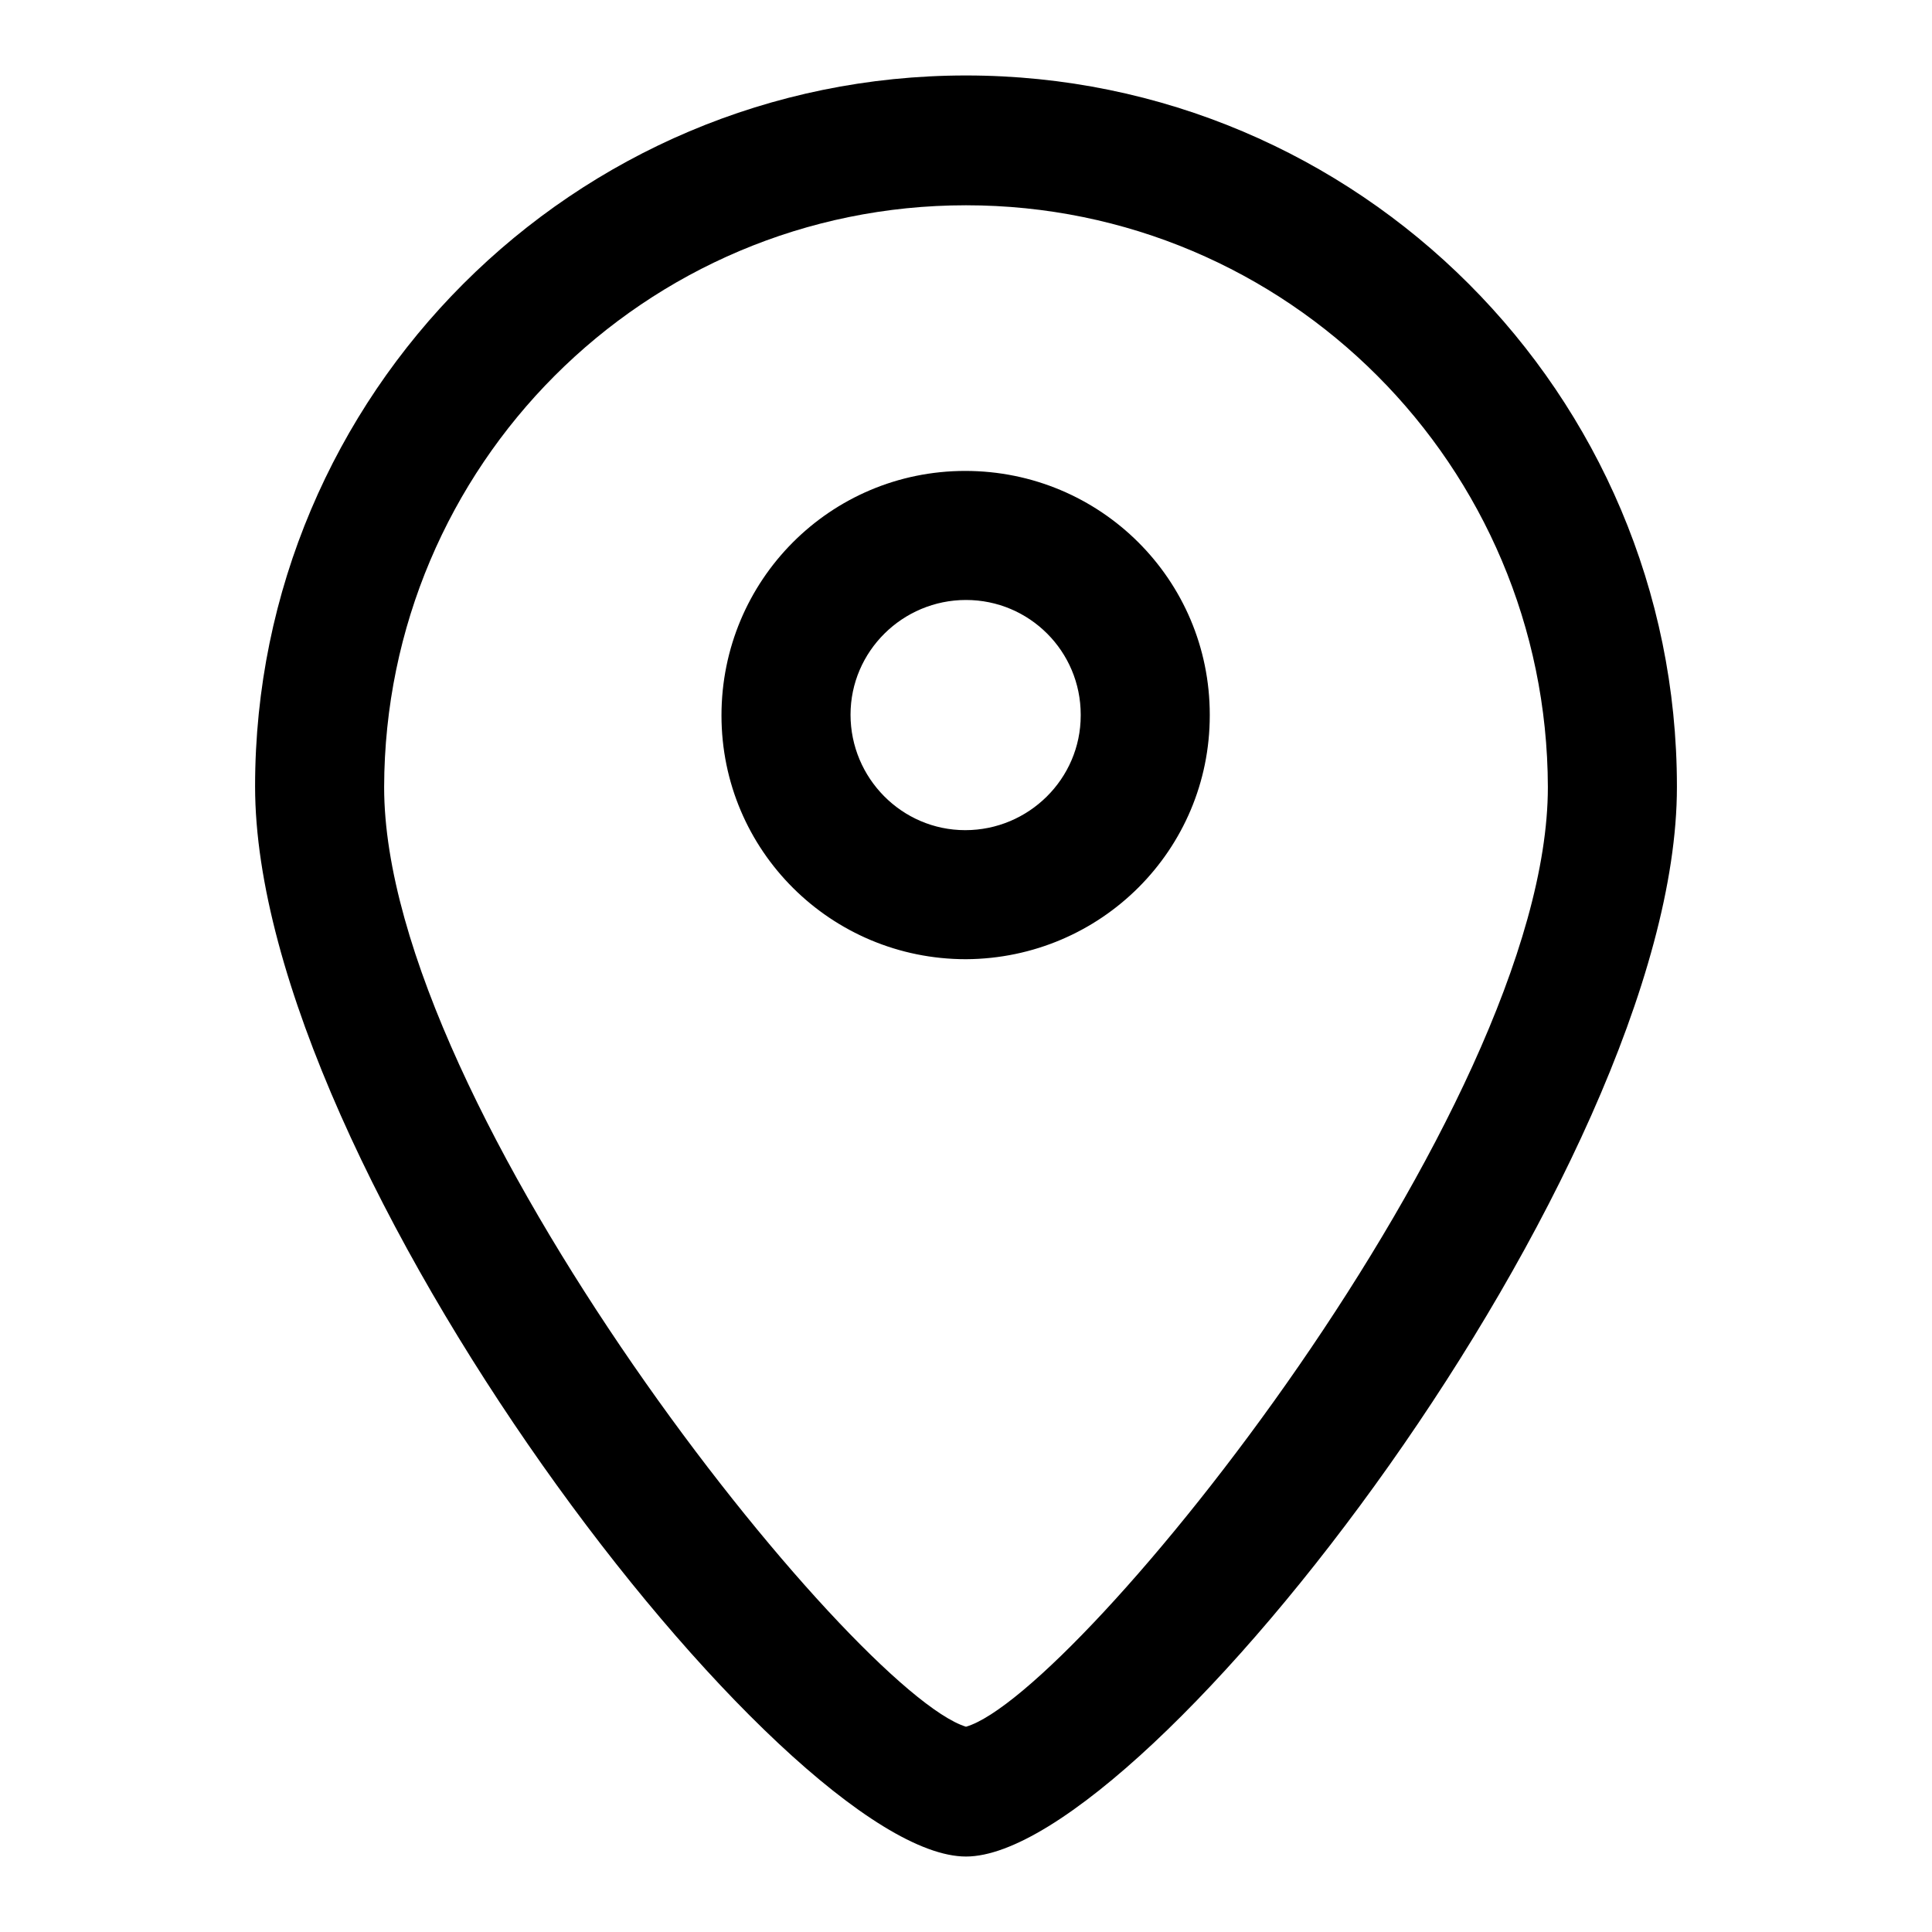
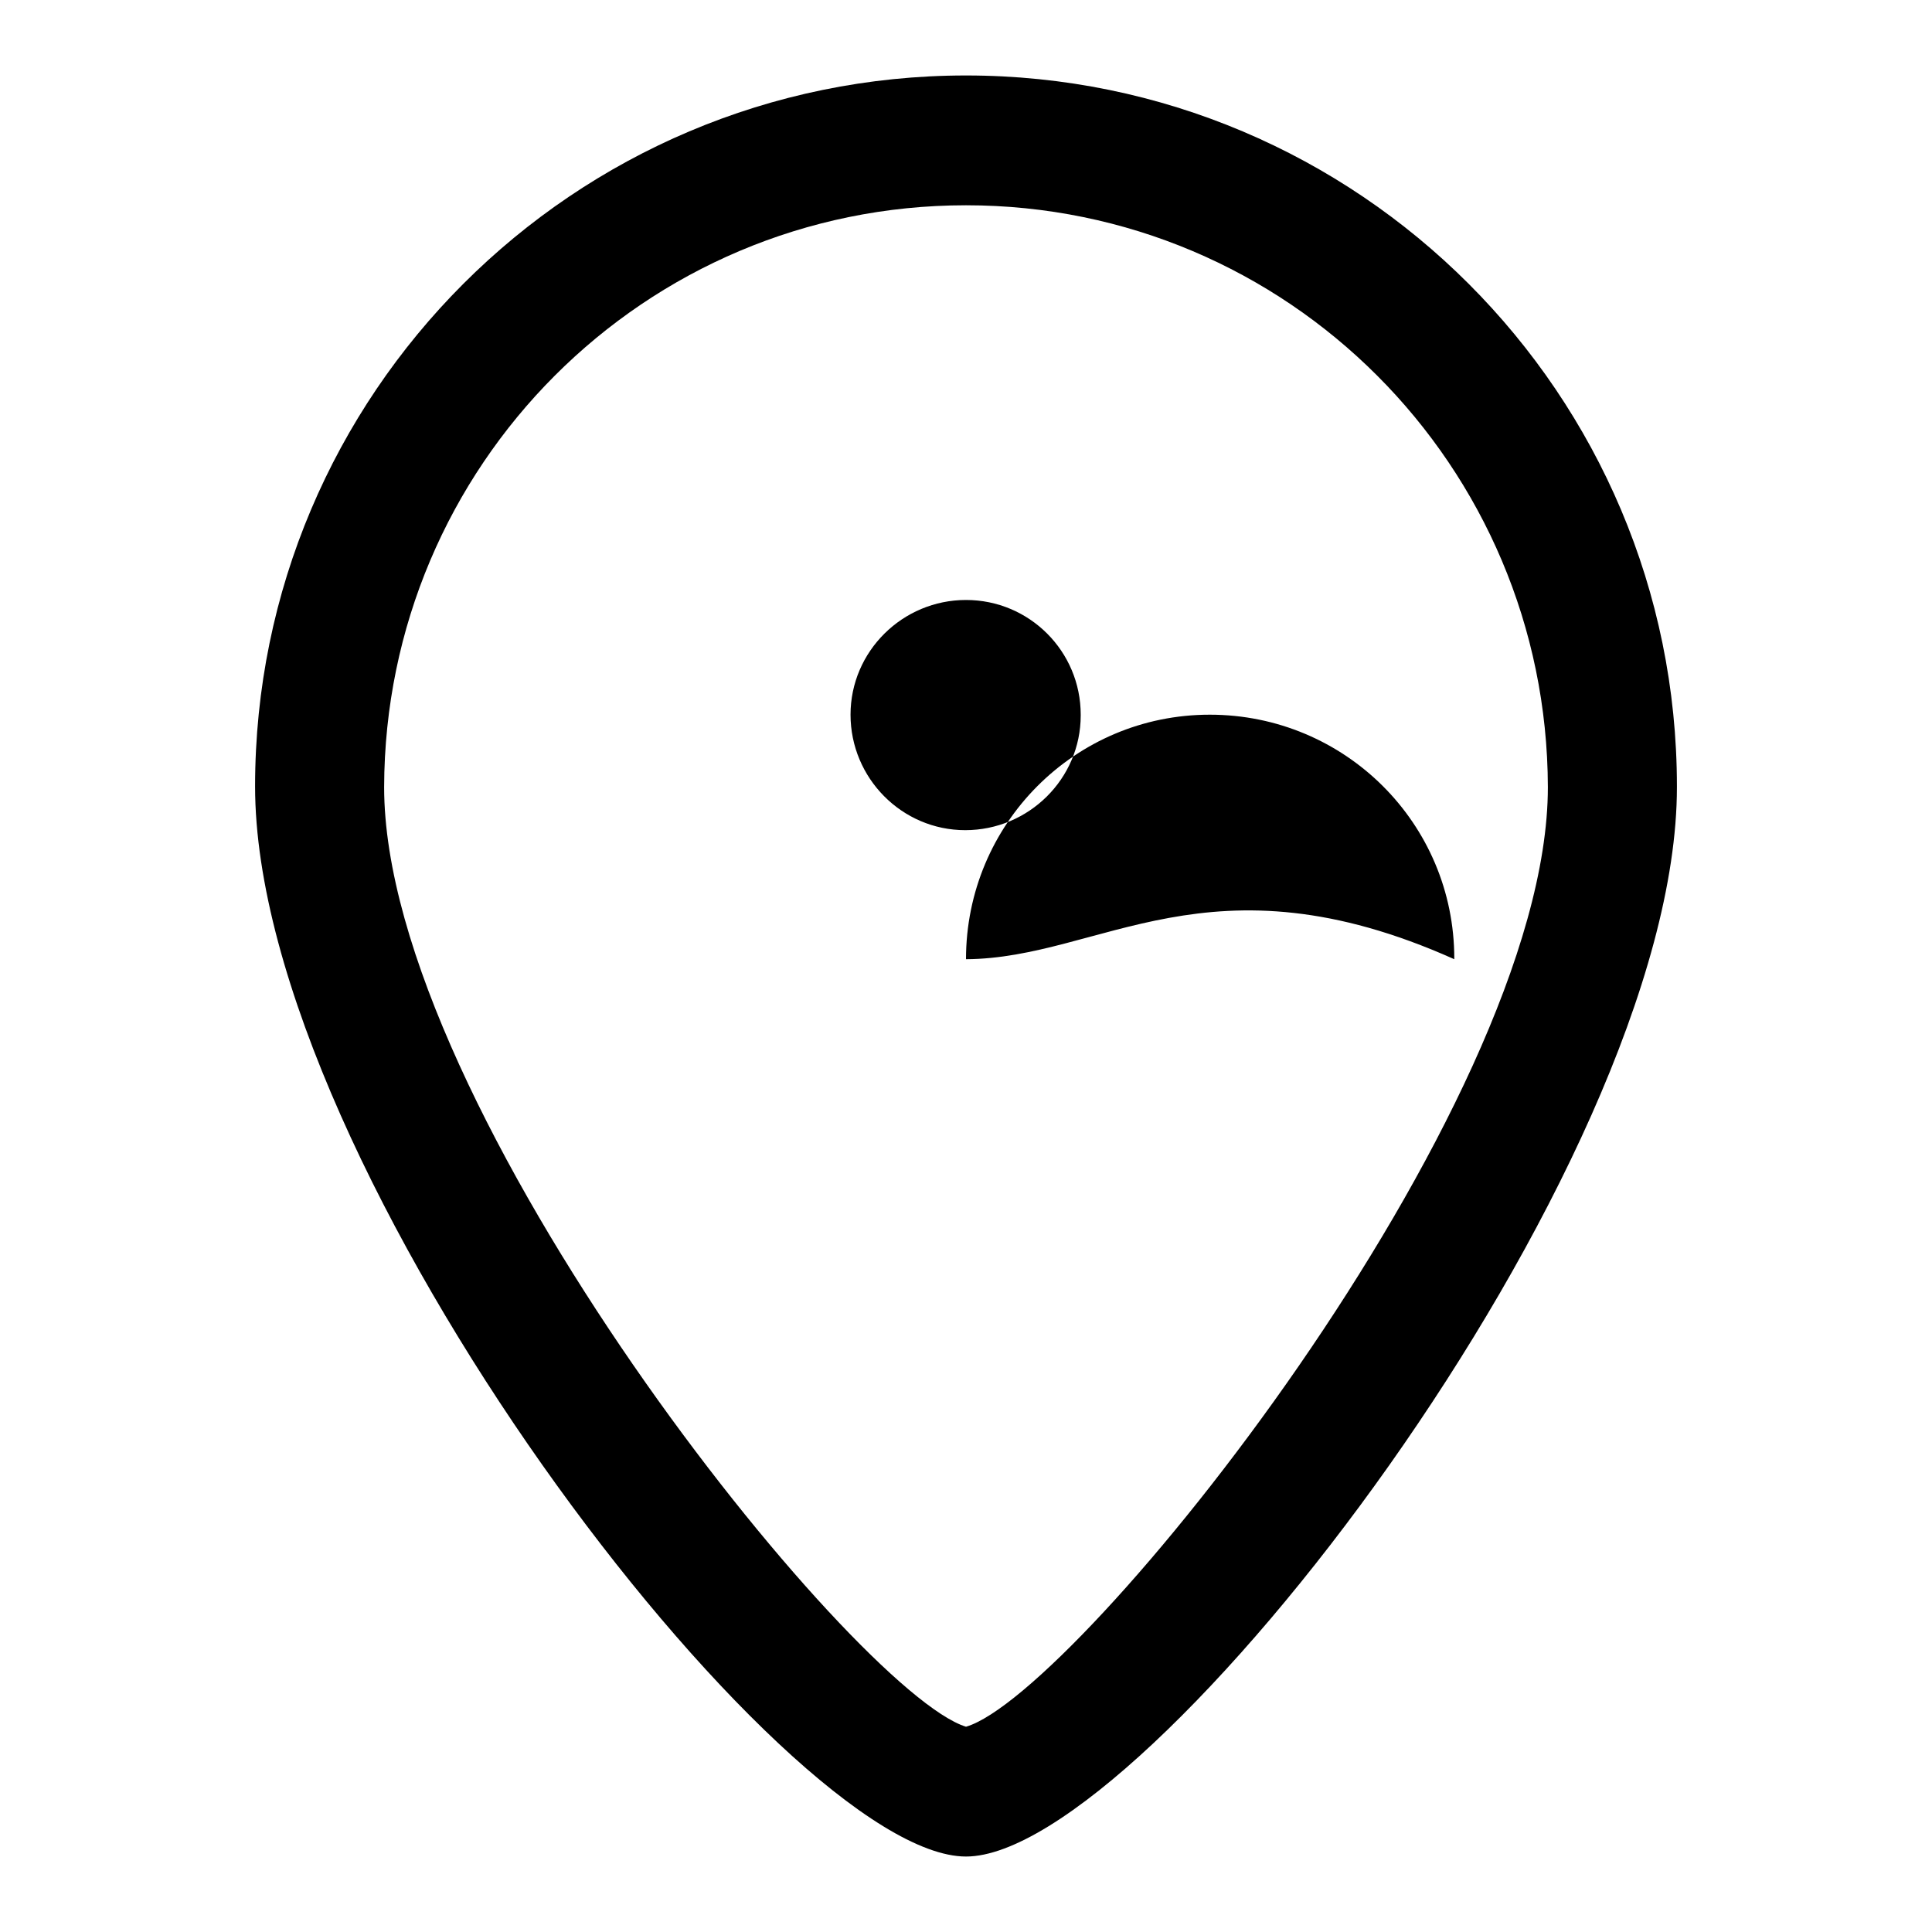
<svg xmlns="http://www.w3.org/2000/svg" version="1.1" x="0px" y="0px" viewBox="0 0 256 256" enable-background="new 0 0 256 256" xml:space="preserve">
  <g>
-     <path fill="#000000" d="M128,246c-24.1,0-94.2-91.1-94.2-141.8c0-52,42.2-94.2,94.2-94.2c52,0,94.2,42.2,94.2,94.2c0,0,0,0,0,0.1 C222.2,154.9,152,246,128,246z M128,27.2c-42.6,0-77,34.5-77.1,77.1c0,42.6,62.2,119.9,77.1,124.5c14.8-4.3,77.1-81.7,77.1-124.5 C205,61.7,170.6,27.2,128,27.2z M128,127.1c-17.9,0-32.4-14.4-32.4-32.3c0-17.9,14.4-32.4,32.3-32.4c17.9,0,32.4,14.4,32.4,32.3 c0,0,0,0,0,0.1C160.3,112.6,145.9,127,128,127.1z M128,79.5c-8.4,0-15.3,6.8-15.3,15.2c0,8.4,6.8,15.3,15.2,15.3 c8.4,0,15.3-6.8,15.3-15.2c0,0,0-0.1,0-0.1C143.2,86.3,136.4,79.5,128,79.5z" />
+     <path fill="#000000" d="M128,246c-24.1,0-94.2-91.1-94.2-141.8c0-52,42.2-94.2,94.2-94.2c52,0,94.2,42.2,94.2,94.2c0,0,0,0,0,0.1 C222.2,154.9,152,246,128,246z M128,27.2c-42.6,0-77,34.5-77.1,77.1c0,42.6,62.2,119.9,77.1,124.5c14.8-4.3,77.1-81.7,77.1-124.5 C205,61.7,170.6,27.2,128,27.2z M128,127.1c0-17.9,14.4-32.4,32.3-32.4c17.9,0,32.4,14.4,32.4,32.3 c0,0,0,0,0,0.1C160.3,112.6,145.9,127,128,127.1z M128,79.5c-8.4,0-15.3,6.8-15.3,15.2c0,8.4,6.8,15.3,15.2,15.3 c8.4,0,15.3-6.8,15.3-15.2c0,0,0-0.1,0-0.1C143.2,86.3,136.4,79.5,128,79.5z" />
  </g>
</svg>